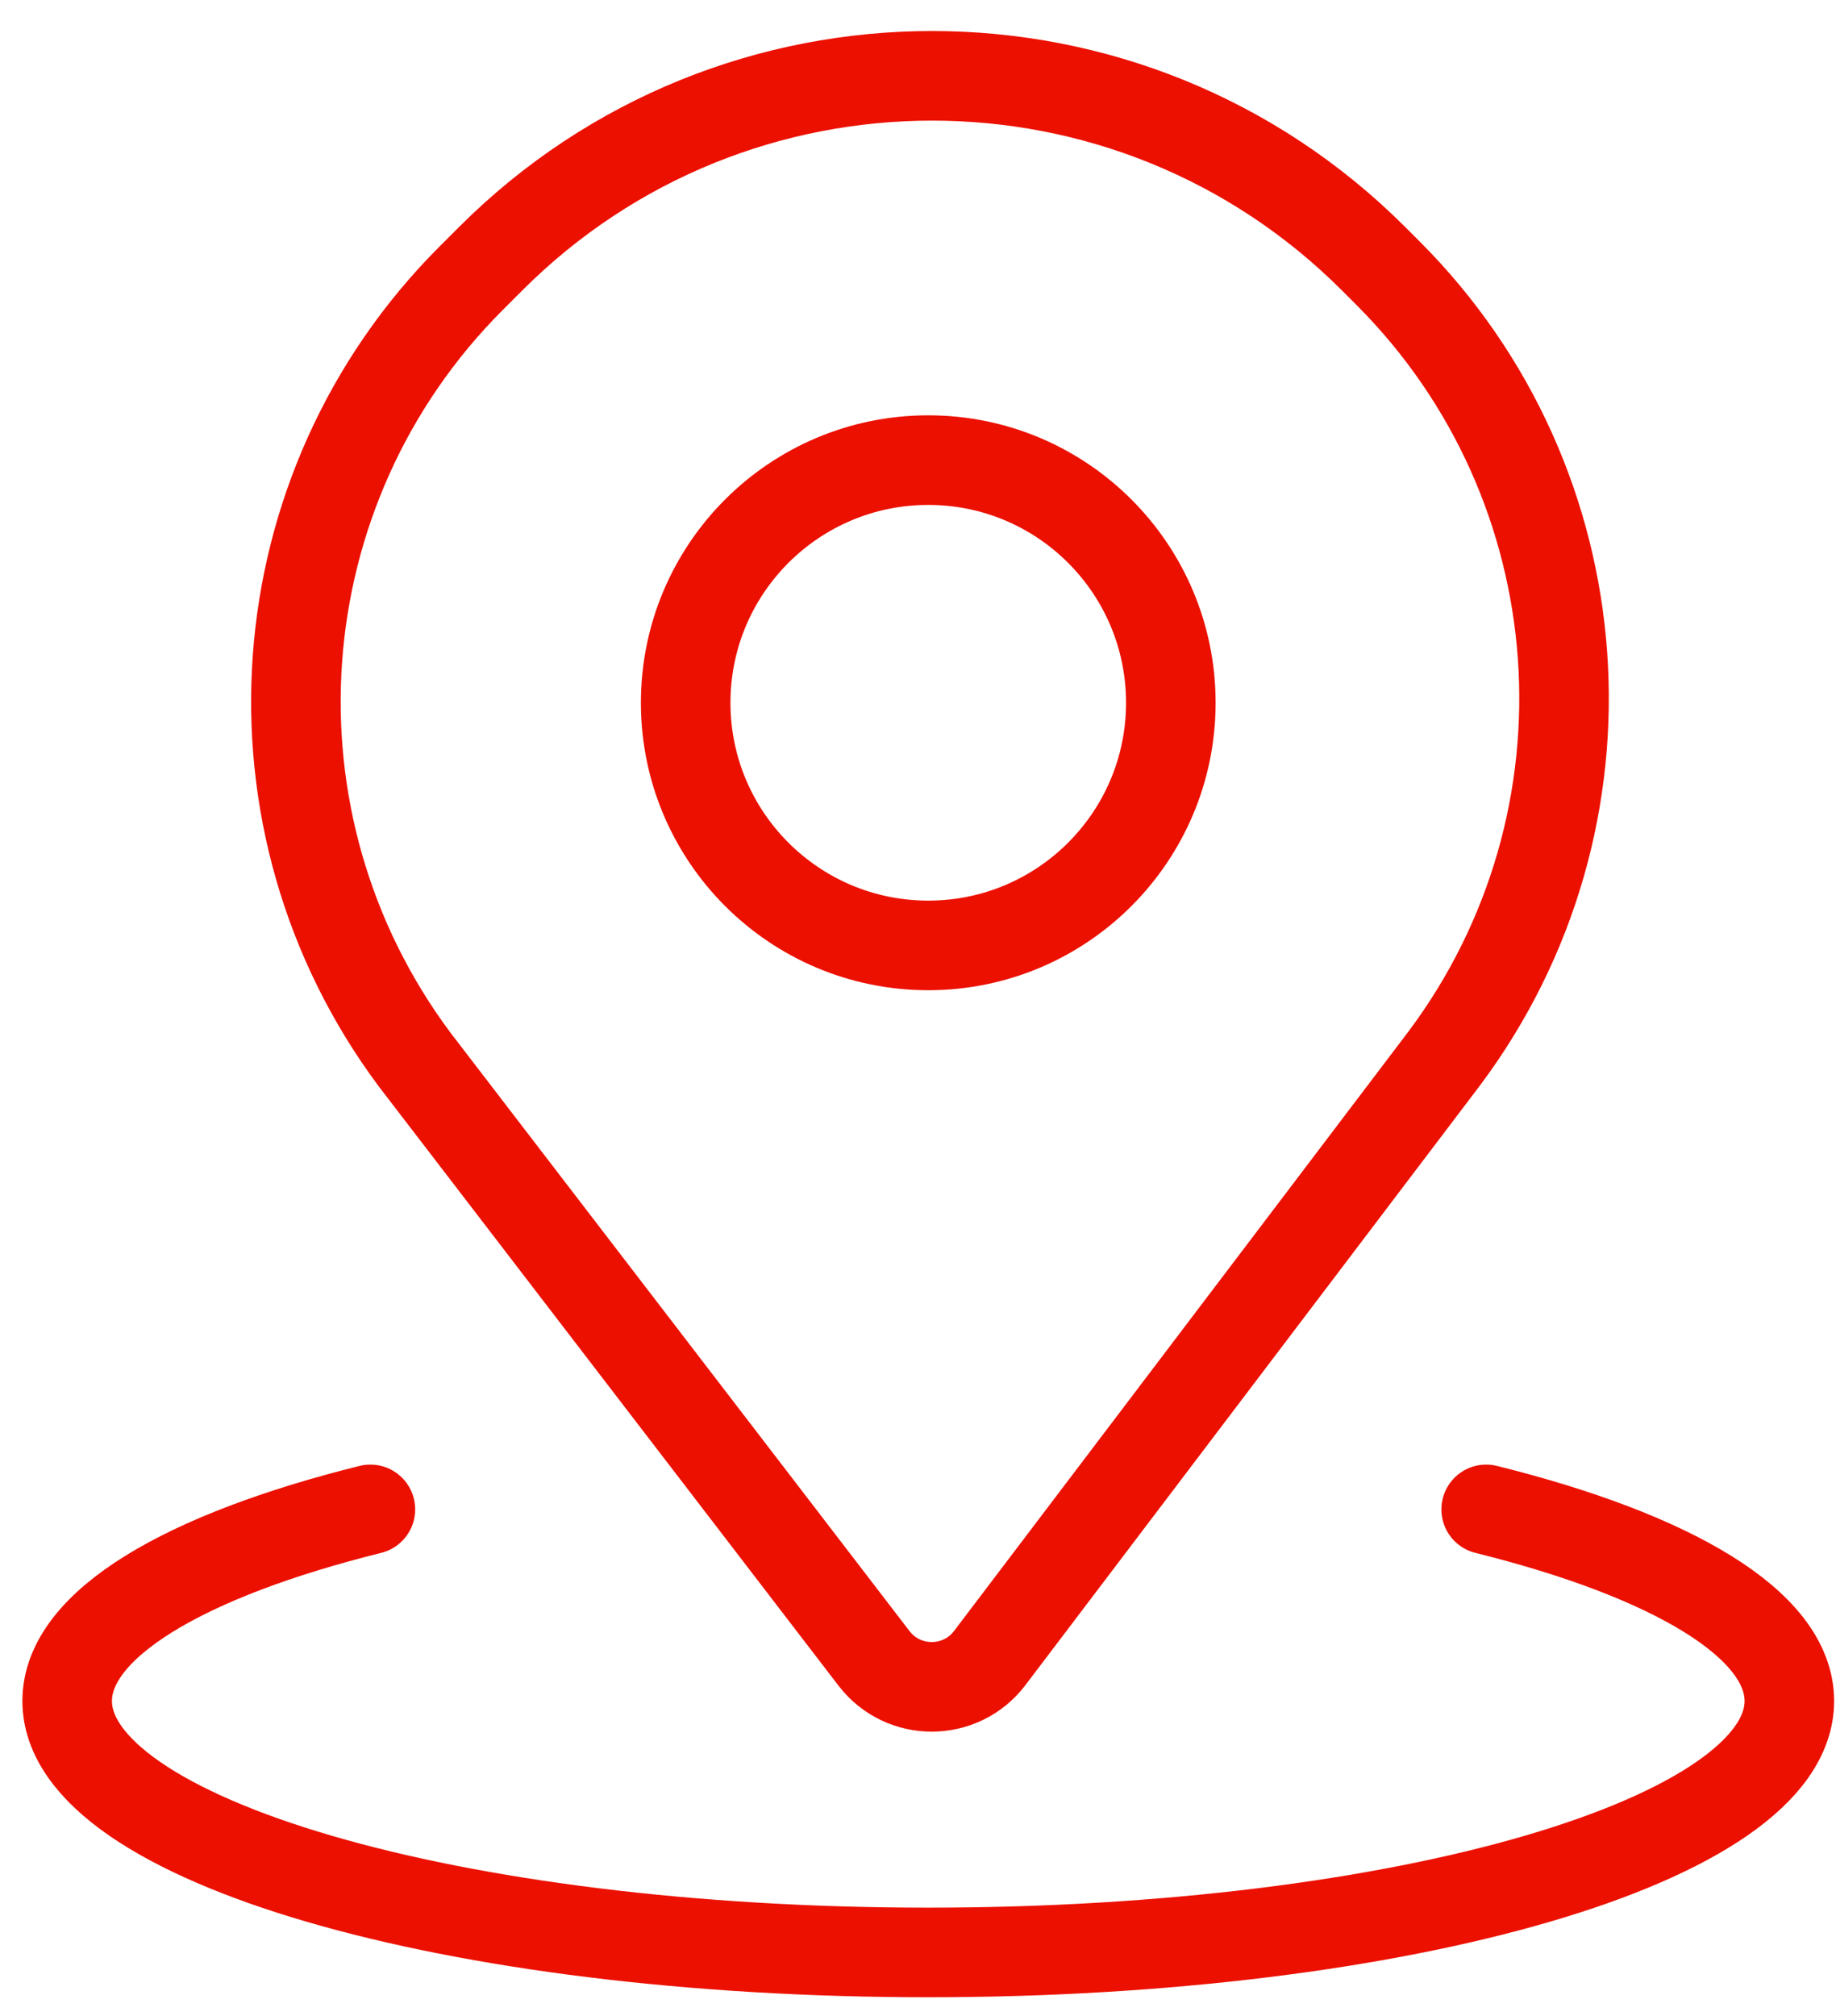
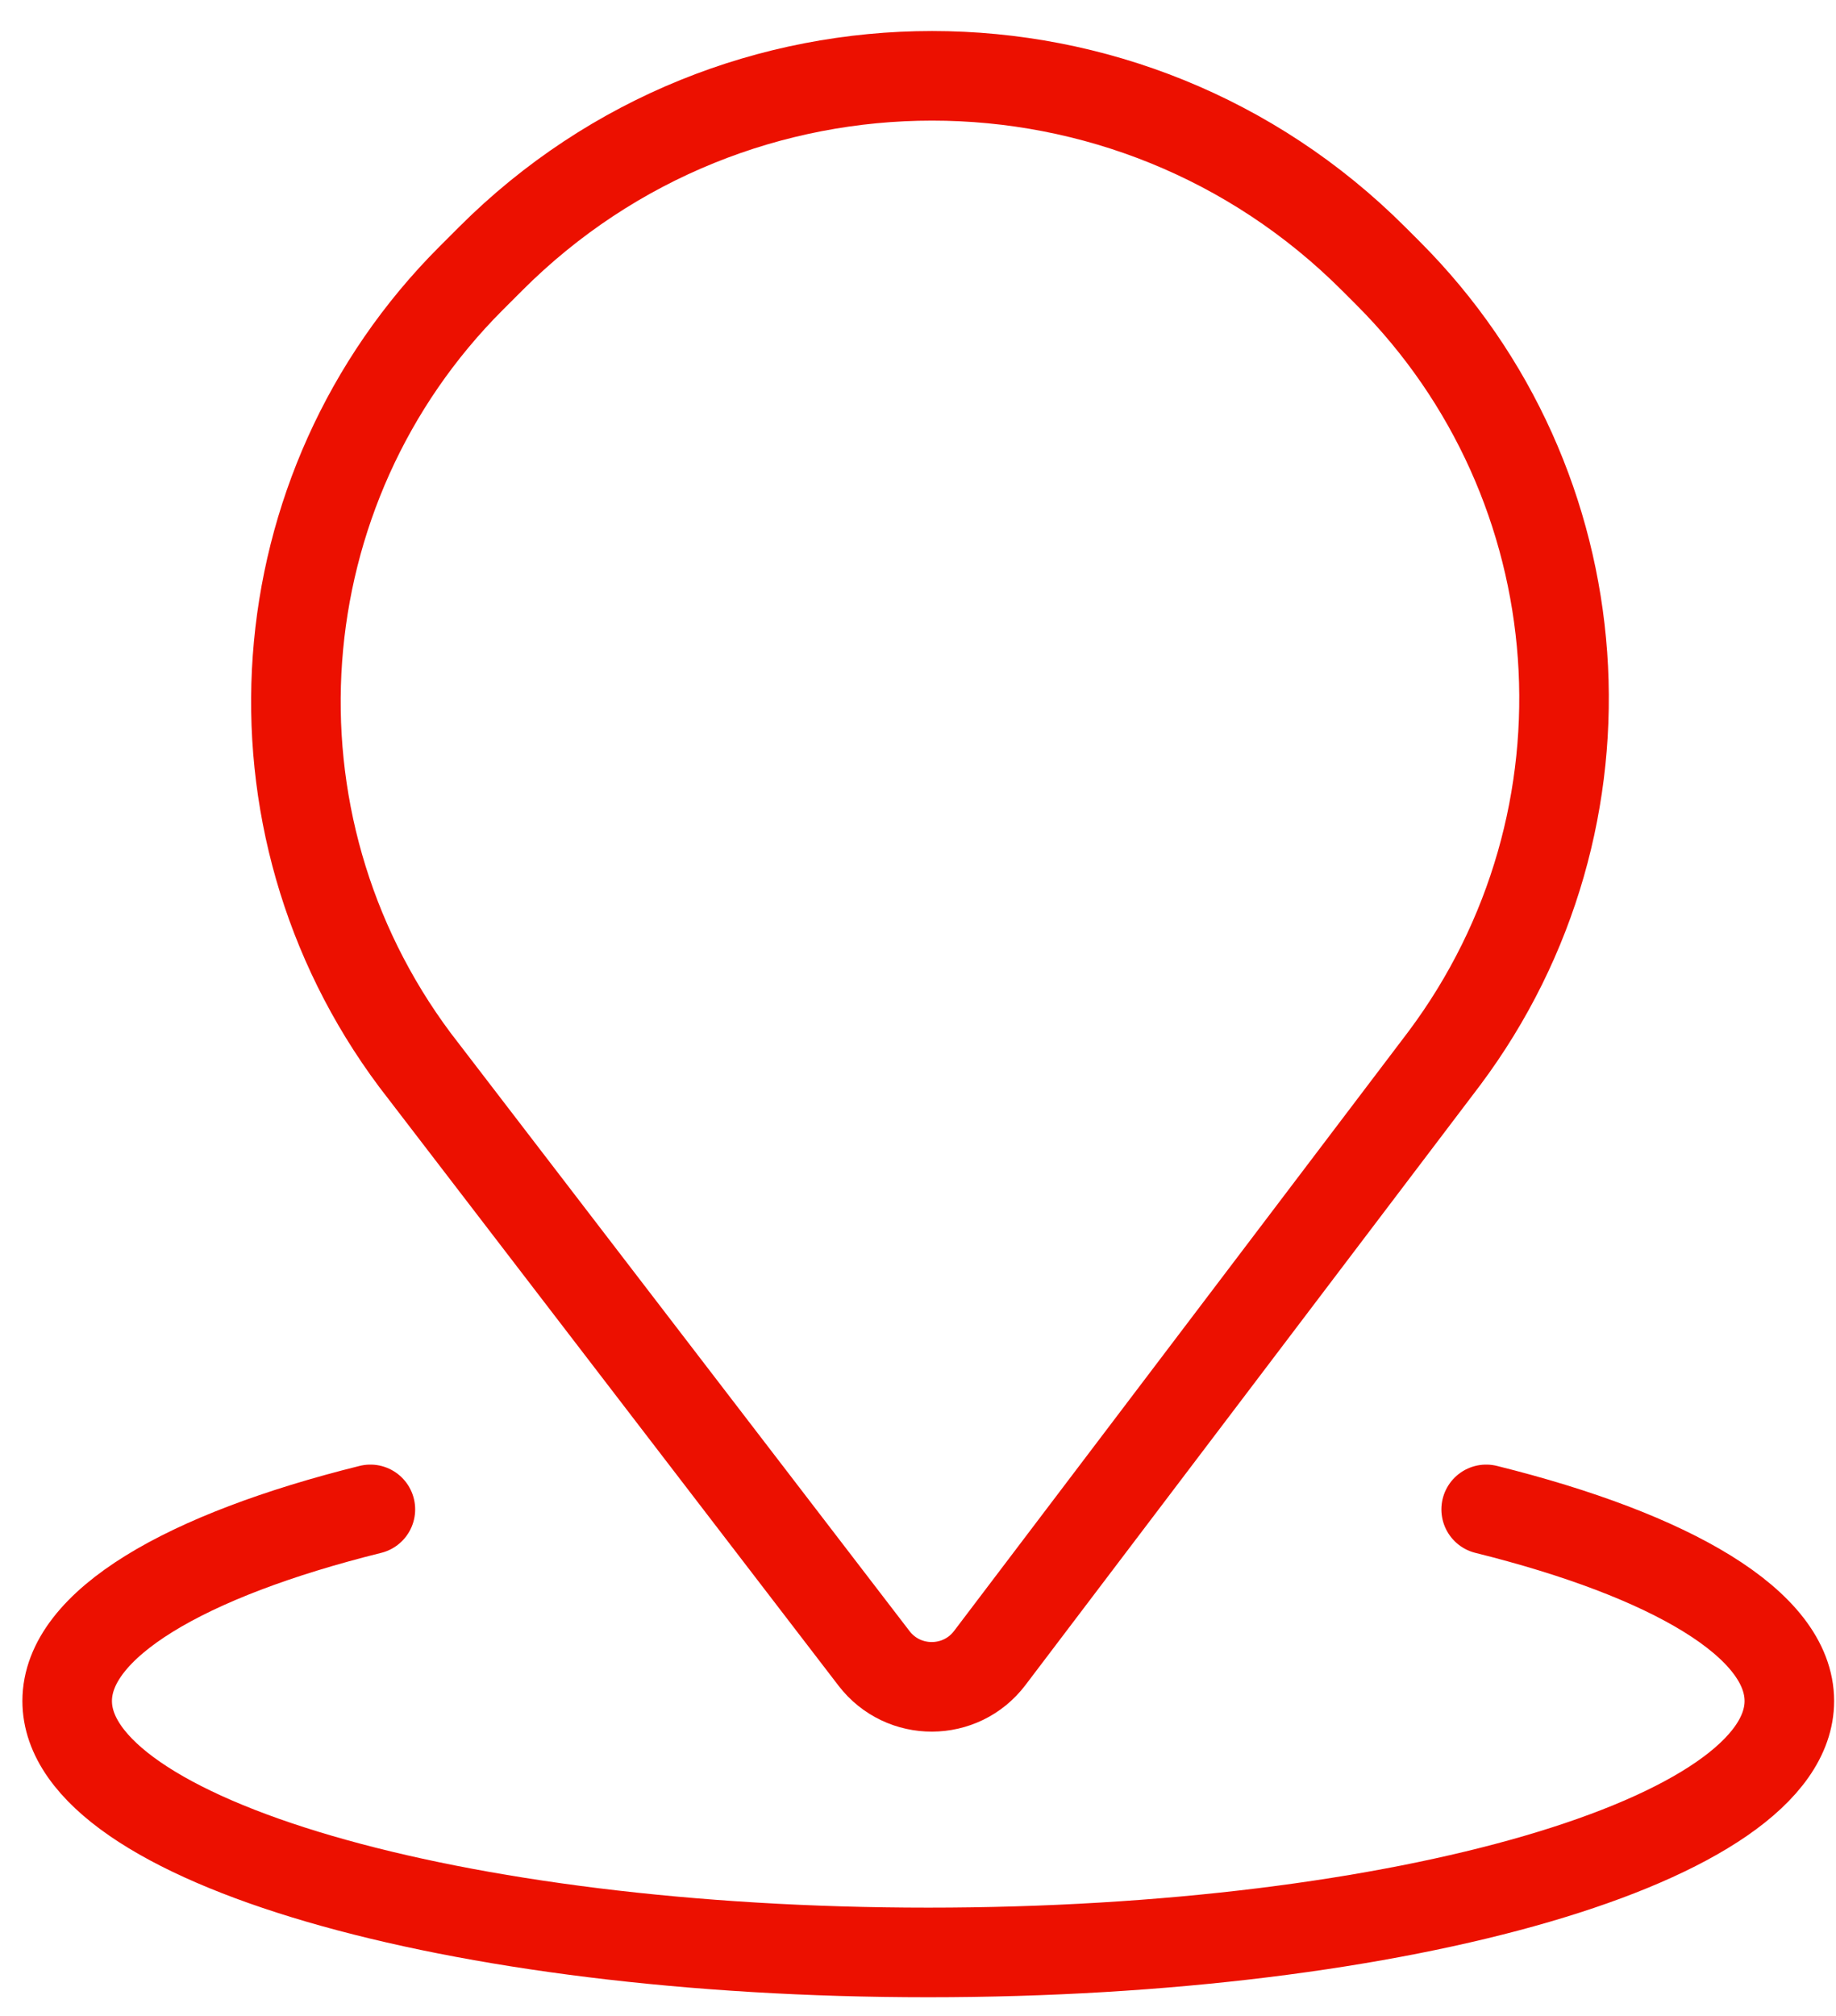
<svg xmlns="http://www.w3.org/2000/svg" width="41" height="45" viewBox="0 0 41 45" fill="none">
  <path d="M10.955 5.777L10.523 6.209C5.826 10.906 5.291 18.339 9.266 23.661L19.518 37.019C20.171 37.869 21.454 37.865 22.102 37.011L32.254 23.624C36.249 18.282 35.714 10.816 30.997 6.099L30.675 5.777C25.229 0.331 16.4 0.331 10.955 5.777Z" stroke="#EC1000" stroke-width="2" />
-   <path d="M20.729 21.104C23.721 21.104 26.146 18.679 26.146 15.687C26.146 12.696 23.721 10.271 20.729 10.271C17.738 10.271 15.312 12.696 15.312 15.687C15.312 18.679 17.738 21.104 20.729 21.104Z" stroke="#EC1000" stroke-width="2" />
  <path d="M8.271 33.693C4.128 34.723 1.5 36.257 1.5 37.97C1.5 41.07 10.109 43.583 20.729 43.583C31.349 43.583 39.958 41.07 39.958 37.97C39.958 36.257 37.331 34.723 33.188 33.693" stroke="#EC1000" stroke-width="2" stroke-linecap="round" />
</svg>